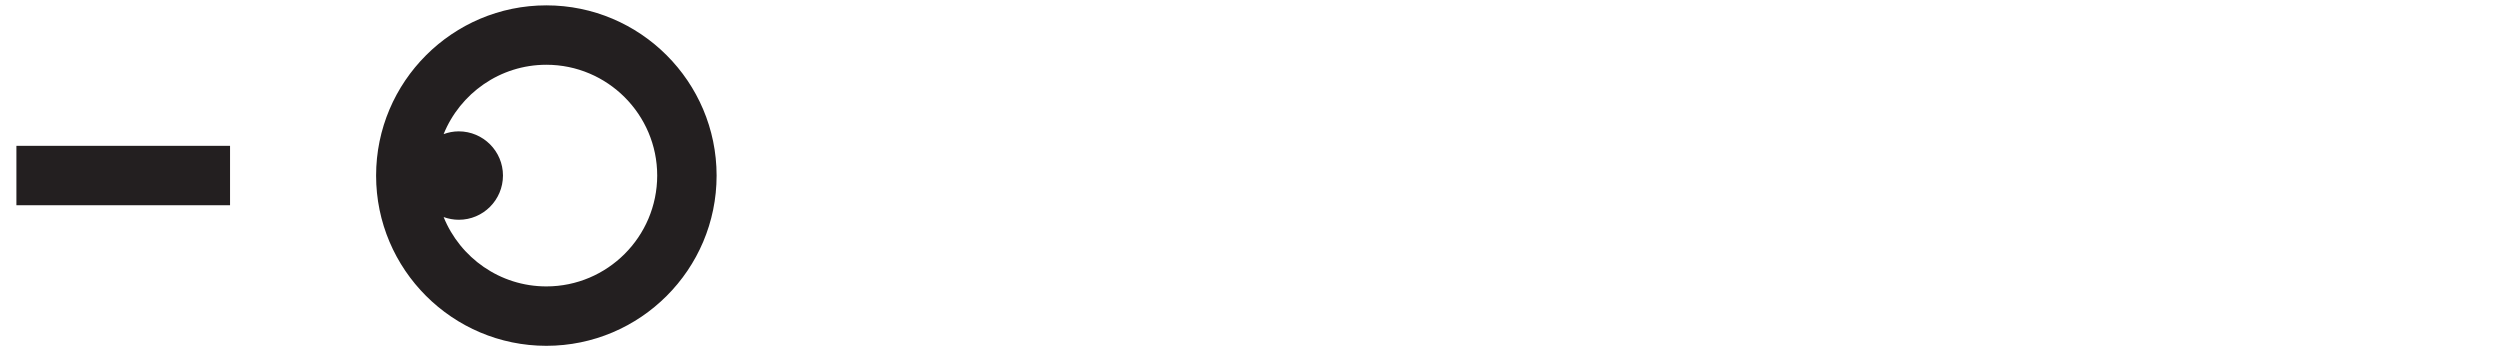
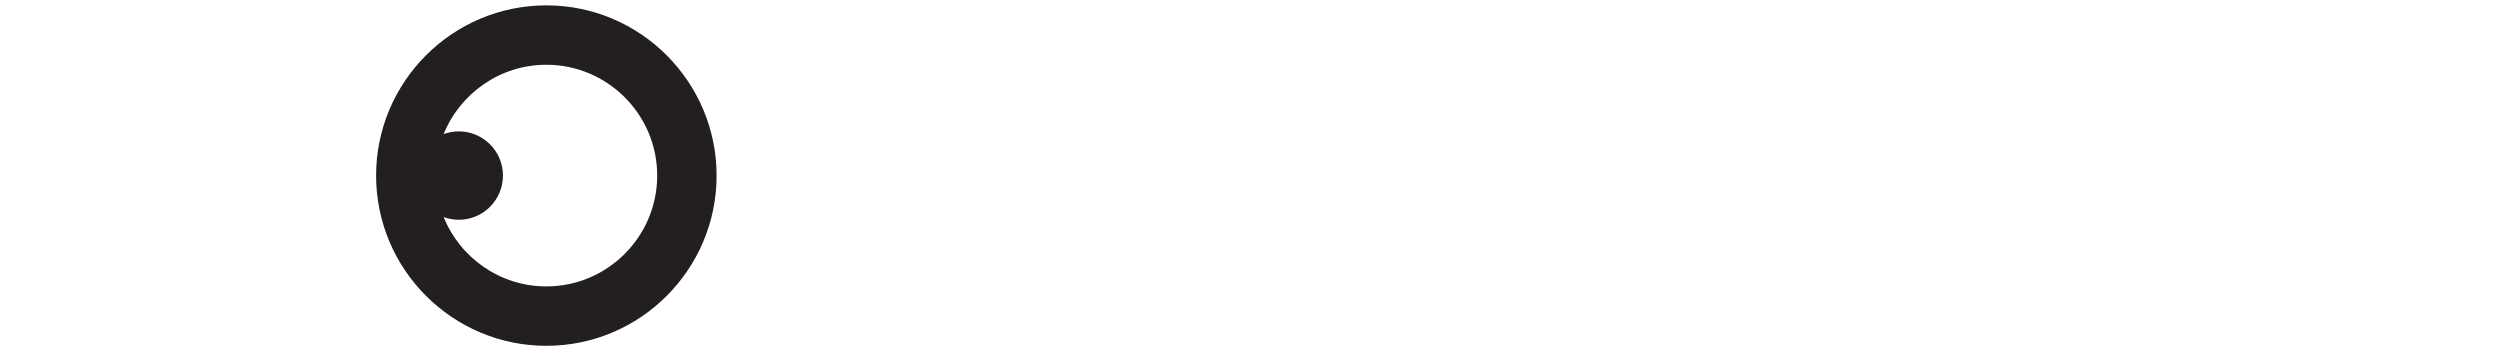
<svg xmlns="http://www.w3.org/2000/svg" version="1.1" id="Layer_1" x="0px" y="0px" viewBox="0 0 452.41 65.87" style="enable-background:new 0 0 452.41 65.87;" xml:space="preserve">
  <style type="text/css">
	.st0{fill:#231F20;}
</style>
  <g>
    <path d="M41.38,195.5c0.18,0.5,0.3,0.84,0.42,1.16c0.29,0.76,0.24,1.21-0.14,1.51c-0.51,0.39-1.15,0.31-1.77-0.23   c-0.82-0.71-1.38-1.57-1.81-2.57c-0.27-0.62-0.68-1.2-1.11-1.72c-0.16-0.2-0.64-0.33-0.84-0.23c-0.2,0.1-0.27,0.52-0.34,0.82   c-0.04,0.16,0.04,0.36,0.1,0.53c0.9,2.4,1.26,4.93,1.76,7.43c0.21,1.03,0.91,1.96,1.41,2.93c0.17,0.32,0.44,0.59,0.58,0.92   c0.29,0.66-0.02,1.42-0.67,1.77c-0.64,0.35-1.23,0.17-1.7-0.48c-0.51-0.7-1.05-1.39-1.57-2.09c-0.26-0.35-0.61-0.67-0.77-1.06   c-0.76-1.94-2.22-3.41-3.32-5.11c-0.31-0.49-0.51-1.05-0.83-1.53c-0.16-0.24-0.48-0.55-0.7-0.54c-0.23,0.01-0.52,0.35-0.65,0.61   c-0.55,1.19-1.05,2.4-1.56,3.6c-0.14,0.34-0.29,0.68-0.37,1.03c-0.45,2-1.22,3.87-2.11,5.72c-0.93,1.94-1.67,3.96-2.4,5.99   c-0.37,1.02-0.52,2.12-0.77,3.18c-0.27,1.14-1.22,1.6-2.23,1.08c-0.62-0.33-1.02-1.24-0.55-2.01c0.91-1.51,0.74-3.34,1.64-4.84   c0.24-0.39,0.2-0.99,0.19-1.49c-0.01-0.48,0.11-0.82,0.44-1.17c0.69-0.72,0.76-1.31,0.2-2.14c-0.39-0.57-0.39-1.13-0.32-1.77   c0.11-0.94,0.28-1.91,0.14-2.82c-0.22-1.47,0.15-2.81,0.52-4.17c0.1-0.38,0.19-0.79,0.14-1.17c-0.03-0.24-0.29-0.58-0.5-0.64   c-0.2-0.05-0.52,0.17-0.71,0.36c-0.36,0.36-0.62,0.83-1,1.15c-0.38,0.33-0.83,0.6-1.3,0.78c-0.47,0.19-0.94,0.07-1.27-0.37   c-0.32-0.42-0.34-0.94-0.03-1.43c0.06-0.09,0.11-0.19,0.19-0.26c1.07-0.94,2.14-1.87,3.21-2.8c0.19-0.17,0.45-0.29,0.58-0.49   c0.18-0.29,0.45-0.72,0.35-0.94c-0.14-0.3-0.57-0.6-0.91-0.64c-0.87-0.11-1.75-0.09-2.62-0.1c-1.05-0.02-1.46-0.31-1.73-1.29   c-0.15-0.51,0.08-0.88,0.61-0.89c0.98-0.03,1.97-0.04,2.95-0.01c0.35,0.01,0.71,0.16,1.03,0.31c0.94,0.45,1.61,0.41,2.09-0.16   c0.49-0.59,0.5-1.51-0.08-2.21c-0.56-0.67-1.19-1.29-1.82-1.89c-0.53-0.5-1.12-0.93-1.69-1.39c-0.67-0.56-0.86-1.13-0.55-1.68   c0.32-0.57,1.28-0.85,1.95-0.51c0.45,0.23,0.85,0.57,1.25,0.88c0.2,0.15,0.35,0.37,0.55,0.53c0.71,0.58,1.17,0.44,1.45-0.44   c0.12-0.38,0.25-0.79,0.23-1.17c-0.09-1.79,0.49-3.44,1.05-5.09c0.05-0.14,0.1-0.29,0.07-0.43c-0.29-1.45-0.06-3-0.93-4.34   c-0.18-0.28-0.29-0.74-0.19-1.03c0.12-0.37,0.44-0.78,0.78-0.94c0.23-0.11,0.67,0.12,0.97,0.28c0.18,0.09,0.3,0.32,0.41,0.5   c0.16,0.28,0.37,0.57,0.43,0.88c0.48,2.57,1.64,4.88,2.7,7.24c0.42,0.93,0.78,1.89,1.17,2.83c0.07,0.17,0.15,0.34,0.25,0.49   c0.4,0.6,0.88,0.69,1.33,0.14c2.04-2.47,4.17-4.87,5.2-8.01c0.41-1.24,1.04-2.41,1.54-3.62c0.15-0.37,0.22-0.77,0.35-1.14   c0.15-0.44,0.38-0.87,0.47-1.32c0.31-1.57,1.47-2.77,1.76-4.37c0.26-1.38,0.88-2.69,1.27-4.06c0.16-0.54,0.16-1.14,0.21-1.71   c0.04-0.44,0.03-0.88,0.07-1.31c0.06-0.66,0.45-1.03,1.05-1.26c0.45-0.17,0.84-0.08,1.07,0.26c0.49,0.73,0.89,1.52,0.65,2.46   c-0.37,1.48-0.84,2.95-0.86,4.49c-0.02,0.97,0.01,1.94,0.01,2.92c0,0.25,0.03,0.52-0.04,0.76c-0.53,1.8-0.2,3.59-0.05,5.41   c0.11,1.4-0.11,2.83-0.21,4.24c-0.09,1.31-0.19,2.61-0.32,3.92c-0.11,1.16-0.22,2.32-0.4,3.47c-0.18,1.15-0.2,2.23,0.55,3.23   c0.34,0.45,0.49,1.04,0.7,1.58c0.15,0.37,0.18,0.81,0.39,1.13c0.63,0.96,0.34,1.89-0.01,2.82c-0.29,0.78-0.75,0.95-1.56,0.7   c-0.35-0.11-0.7-0.2-1.04-0.33c-0.38-0.15-0.74-0.14-0.98,0.2c-0.29,0.42-0.03,0.75,0.27,1.05c0.21,0.21,0.4,0.42,0.62,0.62   c0.34,0.3,0.47,0.67,0.26,1.08c-0.21,0.4-0.55,0.7-1.05,0.65C42.27,195.67,41.95,195.6,41.38,195.5z M43.44,169.91   c0-0.07,0-0.15,0-0.22c0-0.47-0.13-0.89-0.64-1.01c-0.56-0.13-0.78,0.29-0.95,0.71c-0.26,0.64-0.49,1.3-0.73,1.94   c-0.73,1.94-1.4,3.91-2.2,5.82c-0.58,1.37-1.32,2.68-1.99,4.01c-0.36,0.72-0.24,1.07,0.51,1.34c0.24,0.09,0.5,0.12,0.74,0.19   c0.59,0.17,1.18,0.35,1.76,0.54c0.31,0.1,0.6,0.28,0.91,0.37c0.81,0.24,1.18,0.04,1.29-0.79c0.2-1.44,0.36-2.88,0.5-4.33   c0.11-1.05,0.14-2.11,0.24-3.16c0.17-1.77,0.38-3.54,0.56-5.3C43.45,169.99,43.44,169.95,43.44,169.91z M23.46,203.46   c0.01,0,0.03,0.01,0.04,0.01c0,0.36-0.03,0.73,0.01,1.09c0.02,0.15,0.16,0.4,0.27,0.41c0.18,0.03,0.49-0.04,0.57-0.17   c0.21-0.37,0.35-0.78,0.49-1.19c0.54-1.58,1.01-3.18,1.61-4.74c0.47-1.22,1.1-2.37,1.61-3.58c0.13-0.31,0.2-0.77,0.05-1.03   c-0.37-0.66-0.82-1.3-1.35-1.83c-0.54-0.54-1.15-0.4-1.54,0.27c-0.64,1.07-1.1,2.21-1.07,3.5c0.02,0.76,0.05,1.53-0.03,2.29   C23.93,200.15,23.68,201.8,23.46,203.46z M39.8,189.48c0.01-0.05,0.03-0.09,0.04-0.14c0.15,0,0.29,0.01,0.44,0   c0.91-0.04,1.18-0.38,1.09-1.31c-0.03-0.32,0-0.65,0.04-0.97c0.11-0.85-0.09-1.21-0.9-1.47c-1.14-0.36-2.29-0.69-3.43-1.05   c-0.54-0.17-1.07-0.12-1.41,0.28c-0.43,0.52-0.84,1.1-1.07,1.73c-0.28,0.77,0.19,1.42,0.98,1.65c0.62,0.19,1.24,0.39,1.87,0.57   C38.22,189.02,39.01,189.25,39.8,189.48z M27.35,178.18c-0.63,0.37-0.64,0.94-0.73,1.47c-0.2,1.11-0.36,2.22-0.57,3.32   c-0.21,1.14,0.31,2.1,1.4,2.49c0.84,0.3,1.39-0.1,1.26-0.98c-0.06-0.38-0.11-0.72,0.16-1.01c0.57-0.6,0.43-1.24,0.18-1.93   c-0.19-0.54-0.32-1.11-0.46-1.66C28.4,179.16,28.16,178.49,27.35,178.18z M29.45,188.4c-0.67,0.02-1.15,0.5-1.11,1.09   c0.04,0.55,0.71,1.1,1.32,1.1c0.65,0,1.15-0.47,1.13-1.06C30.77,188.83,30.22,188.37,29.45,188.4z M32.97,193.93   c-0.02-0.12-0.03-0.26-0.06-0.4c-0.13-0.58-0.5-0.85-0.99-0.75c-0.4,0.09-0.7,0.55-0.64,0.99c0.07,0.52,0.63,1.14,1.02,1.15   C32.68,194.92,32.97,194.51,32.97,193.93z" />
    <path d="M-34.27,172.94c-0.11,0.49-0.15,0.9-0.29,1.27c-0.55,1.47-1.12,2.93-1.7,4.38c-0.12,0.3-0.29,0.59-0.49,0.85   c-1.32,1.67-2.13,3.65-3.19,5.47c-1.12,1.93-1.59,4.16-2.9,6c-0.06,0.09-0.13,0.19-0.14,0.3c-0.21,1.56-1.23,2.78-1.7,4.23   c-0.15,0.46-0.27,0.88-0.08,1.38c0.21,0.52,0.08,0.99-0.4,1.36c-0.54,0.41-0.9,0.94-0.96,1.65c-0.02,0.21-0.11,0.44-0.23,0.61   c-1.03,1.45-1.42,3.18-2.05,4.8c-0.24,0.61-0.52,1.21-0.86,1.76c-0.53,0.85-1.38,0.94-2.12,0.25c-1.07-0.99-1.68-2.29-2.22-3.6   c-0.59-1.41-1.07-2.86-1.61-4.29c-0.21-0.57-0.4-0.65-1.01-0.42c-0.34,0.13-0.67,0.29-0.99,0.46c-2.61,1.44-5.43,2.26-8.34,2.83   c-1.18,0.23-2.34,0.53-3.51,0.79c-0.28,0.06-0.57,0.16-0.85,0.14c-0.81-0.05-1.15-0.85-0.82-1.74c0.44-1.19,0.8-2.41,1.27-3.59   c0.48-1.21,1.05-2.38,1.57-3.57c0.15-0.33,0.32-0.66,0.39-1.01c0.41-1.89,0.77-3.79,1.73-5.51c0.21-0.38,0.34-0.82,0.42-1.24   c0.46-2.63,1.3-5.15,2.09-7.68c0.32-1.04,0.49-2.12,0.75-3.18c0.45-1.87,0.94-3.73,1.37-5.61c0.11-0.48,0.09-1,0.05-1.49   c-0.18-2.02,0.18-3.92,1.12-5.71c0.21-0.4,0.46-0.79,1.01-0.58c0.52,0.19,0.72,0.63,0.68,1.14c-0.05,0.54-0.23,1.07-0.28,1.61   c-0.08,0.94-0.06,1.89-0.16,2.83c-0.14,1.45-0.31,2.89-0.53,4.33c-0.11,0.75-0.36,1.48-0.54,2.23c-0.09,0.35-0.23,0.71-0.23,1.07   c-0.02,1.72-0.76,3.25-1.23,4.85c-0.18,0.63-0.38,1.26-0.55,1.89c-0.37,1.33-0.71,2.68-1.08,4.01c-0.63,2.24-1.22,4.5-1.93,6.71   c-0.44,1.38-1.08,2.71-1.63,4.06c-0.29,0.71-0.6,1.41-0.86,2.13c-0.29,0.82-0.02,1.11,0.89,1.06c1.59-0.09,3.05-0.7,4.52-1.21   c1.65-0.58,3.27-1.26,4.87-1.97c0.51-0.23,0.94-0.65,1.35-1.05c0.31-0.3,0.59-0.67,0.77-1.06c0.24-0.51,0.55-1.09,0.51-1.62   c-0.2-3.12,0.82-5.95,1.91-8.79c0.84-2.18,1.76-4.32,2.92-6.35c0.58-1.01,1.08-2.07,1.72-3.04c0.54-0.81,1.24-1.52,1.88-2.26   c0.38-0.44,0.76-0.89,1.18-1.3c0.31-0.29,0.65-0.62,1.03-0.75c0.66-0.22,1.07-0.6,1.22-1.27c0.19-0.87,0.75-1.13,1.58-1.19   c0.64-0.05,1.25-0.34,1.89-0.47c0.38-0.08,0.86-0.24,1.14-0.09c1.27,0.7,2.65,1.36,3.14,2.88   C-34.55,171.37-34.43,172.2-34.27,172.94z M-36.51,173.05c-0.06-0.5-0.07-0.8-0.14-1.08c-0.11-0.43-0.28-0.89-0.82-0.88   c-0.5,0.01-0.62,0.43-0.71,0.84c-0.1,0.42-0.14,0.88-0.31,1.27c-0.7,1.52-1.44,3.02-2.18,4.52c-0.14,0.29-0.35,0.56-0.48,0.86   c-1.26,2.93-3.23,5.45-4.84,8.18c-0.87,1.47-1.85,2.88-2.8,4.31c-0.34,0.51-0.71,1.01-1.08,1.49c-0.78,1.01-1.63,1.97-2.33,3.03   c-0.73,1.1-1.05,2.35-0.63,3.65c0.5,1.56,1.06,3.1,1.65,4.62c0.1,0.25,0.46,0.53,0.71,0.54c0.37,0.01,0.5-0.37,0.47-0.73   c-0.06-0.89,0.17-1.65,0.86-2.25c0.13-0.11,0.21-0.3,0.27-0.47c0.56-1.53,1.11-3.07,1.66-4.61c0.32-0.89,0.64-1.77,0.96-2.66   c0.17-0.48,0.33-0.96,0.53-1.43c0.52-1.2,1.06-2.38,1.6-3.57c0.24-0.53,0.51-1.05,0.75-1.58c0.21-0.46,0.37-0.96,0.6-1.41   c0.85-1.61,1.74-3.19,2.57-4.8c0.94-1.83,2.47-3.35,2.93-5.44c0.01-0.07,0.09-0.12,0.11-0.19   C-36.93,174.47-36.69,173.67-36.51,173.05z M-51.96,191.29c0.42-0.28,0.71-0.39,0.86-0.6c0.46-0.61,0.89-1.25,1.3-1.89   c0.62-0.99,1.21-1.99,1.81-2.99c0.42-0.68,0.83-1.37,1.26-2.04c0.84-1.28,1.61-2.61,2.57-3.79c0.67-0.81,1.18-1.65,1.48-2.64   c0.11-0.35,0.21-0.73,0.43-1c0.99-1.24,1.18-2.81,1.75-4.21c0.19-0.46,0.32-0.96-0.2-1.27c-0.47-0.28-0.86,0.09-1.14,0.39   c-1.07,1.14-2.27,2.21-3.1,3.52c-1.43,2.27-2.62,4.7-3.91,7.06c-0.02,0.03-0.02,0.07-0.04,0.1c-0.78,1.84-1.59,3.68-2.34,5.54   c-0.35,0.88-0.6,1.79-0.84,2.71C-52.12,190.46-52.01,190.78-51.96,191.29z" />
-     <path d="M-16.49,148.6c0.08,0.57,0.22,1.15,0.22,1.72c0,1.01,0.04,2.06-0.18,3.03c-0.4,1.74-0.43,3.46-0.23,5.2   c0.02,0.18,0.05,0.37,0.03,0.55c-0.37,2.8,0.2,5.59,0.12,8.39c-0.07,2.28,0.25,4.58,0.36,6.87c0.09,2,0.18,4,0.17,6   c0,1.89-0.2,3.78-0.17,5.67c0.03,1.56,0.25,3.11,0.4,4.67c0.17,1.81,0.36,3.62,0.51,5.43c0.08,0.94,0.11,1.89,0.16,2.84   c0.03,0.67,0.34,1.16,0.9,1.54c0.74,0.5,0.75,0.65,0.42,1.44c-0.18,0.43-0.32,0.89-0.48,1.33c-0.27,0.75-0.89,1.2-1.56,1.12   c-0.65-0.08-1.22-0.59-1.14-1.38c0.14-1.35-0.37-2.57-0.52-3.86c-0.17-1.48-0.17-2.98-0.26-4.47c-0.05-0.76-0.12-1.52-0.21-2.28   c-0.18-1.51-0.42-3.02-0.57-4.54c-0.07-0.68-0.05-1.39-0.01-2.07c0.22-3.09,0.27-6.18,0.03-9.28c-0.11-1.49-0.09-2.99-0.1-4.49   c0-0.43,0.1-0.87,0.13-1.3c0.02-0.39,0.08-0.81-0.03-1.18c-0.47-1.62-0.23-3.25-0.17-4.89c0.02-0.5,0.01-1.02-0.11-1.5   c-0.14-0.55-0.66-0.63-0.95-0.14c-0.27,0.46-0.47,1-0.53,1.53c-0.17,1.37-0.28,2.75-0.86,4.04c-0.24,0.54-0.11,1.07,0.37,1.49   c0.25,0.21,0.47,0.47,0.65,0.73c0.43,0.63,0.3,1.3-0.39,1.52c-1.71,0.55-2.44,1.78-2.74,3.46c-0.33,1.79-0.82,3.55-1.18,5.33   c-0.23,1.14-0.27,2.32-0.57,3.44c-0.47,1.72-1.08,3.4-1.63,5.1c-0.07,0.21-0.16,0.42-0.17,0.63c-0.05,1.97-1.05,3.62-1.82,5.34   c-0.47,1.06-0.97,2.12-1.54,3.13c-0.67,1.19-2.07,1.56-3.17,0.77c-0.66-0.47-1.34-1.1-1.69-1.81c-0.88-1.78-1.4-3.7-0.89-5.71   c0.86-3.42,1.5-6.92,2.99-10.13c1.02-2.2,2.07-4.45,4.18-5.91c0.18-0.12,0.35-0.28,0.45-0.46c0.78-1.29,2.01-2.11,3.14-3.01   c0.98-0.79,1.49-1.78,1.7-2.96c0.18-0.96,0.17-1.97,0.77-2.81c0.08-0.11,0.12-0.28,0.1-0.42c-0.13-1.07,0.39-1.98,0.71-2.94   c0.37-1.14,0.62-2.31,0.93-3.46c0.22-0.81,0.39-1.64,0.68-2.42c0.52-1.38,0.69-2.82,0.85-4.27c0.04-0.36,0.09-0.73,0.21-1.07   c0.2-0.55,0.2-1.08-0.03-1.6c-0.24-0.54-0.19-1.06,0.02-1.59c0.21-0.53,0.22-1.03-0.07-1.57c-0.15-0.28-0.14-0.71-0.06-1.03   c0.15-0.61,0.02-1.13-0.24-1.68c-0.25-0.55-0.41-1.15-0.55-1.75c-0.22-0.92-0.4-1.85-0.58-2.78c-0.06-0.32-0.1-0.67-0.03-0.97   c0.15-0.63,0.88-0.94,1.49-0.63c0.63,0.32,1.13,0.78,1.39,1.48C-17.28,141.6-16.37,146.88-16.49,148.6z M-33.98,193.71   c0.27,0.97,0.56,2.05,0.88,3.12c0.11,0.38,0.4,0.6,0.82,0.62c0.45,0.02,0.79-0.16,0.98-0.56c0.16-0.33,0.26-0.68,0.39-1.02   c0.13-0.34,0.28-0.67,0.41-1c0.38-0.95,0.81-1.87,1.12-2.84c0.4-1.25,0.71-2.52,1.03-3.8c0.23-0.91,0.41-1.84,0.64-2.75   c0.13-0.49,0.34-0.95,0.48-1.44c0.18-0.66,0.35-1.33,0.48-2c0.09-0.43,0.06-0.88,0.18-1.3c0.29-0.97,0.65-1.92,0.95-2.9   c0.14-0.47,0.45-1.06-0.15-1.38c-0.52-0.27-0.85,0.26-1.16,0.59c-1.66,1.78-3.01,3.78-3.9,6.04c-0.61,1.55-1.34,3.07-1.59,4.76   c-0.1,0.68-0.32,1.34-0.5,2C-33.27,191.1-33.6,192.33-33.98,193.71z" />
-     <path d="M-10.94,199.01c0.05-1.26,0.44-2.84,1.01-4.39c0.24-0.65,0.44-1.31,0.63-1.98c0.89-3.21,2.09-6.27,3.94-9.08   c1.25-1.9,2.84-3.38,4.54-4.82c0.91-0.76,1.81-1.54,2.49-2.57c0.48-0.73,1.36-1.29,2.36-1.06c0.77,0.17,1.25-0.09,1.66-0.69   c0.2-0.3,0.45-0.58,0.72-0.82c0.59-0.51,1.38-0.52,2.01-0.07c0.6,0.43,0.71,1.01,0.24,1.59c-0.61,0.75-1.3,1.29-2.39,1.31   c-1.09,0.02-1.98,0.71-2.77,1.39c-1.04,0.9-2.01,1.9-3,2.86c-0.11,0.1-0.2,0.22-0.33,0.29c-1.57,0.88-2.44,2.35-3.33,3.82   c-0.3,0.49-0.73,0.91-1.04,1.4c-0.92,1.45-1.66,2.97-1.99,4.69c-0.18,0.91-0.75,1.75-0.99,2.65c-0.55,2.07-1.03,4.17-1.49,6.26   c-0.19,0.85,0.13,1.56,0.85,2.1c1.6,1.2,3.29,1.87,5.3,1.12c0.34-0.13,0.71-0.17,1.06-0.26c0.76-0.2,1.39-0.6,1.9-1.21   c0.3-0.35,0.65-0.74,1.07-0.9c1.21-0.46,1.91-1.41,2.6-2.41c0.45-0.66,0.97-1.27,1.46-1.89c0.96-1.19,1.95-2.35,2.86-3.58   c0.25-0.34,0.3-0.88,0.35-1.33c0.06-0.63,0.29-1.13,0.81-1.47c0.86-0.57,1.83-0.12,1.88,0.93c0.02,0.38-0.09,0.8-0.26,1.14   c-0.57,1.17-1.13,2.37-1.83,3.47c-0.56,0.88-1.27,1.69-2.02,2.43c-1.53,1.51-3.09,2.99-4.72,4.39c-1.04,0.9-2.19,1.7-3.35,2.45   c-1.12,0.72-2.41,1.15-3.74,1.01c-2.49-0.26-4.63-1.2-5.94-3.51C-10.9,201.36-11,200.86-10.94,199.01z" />
-     <path d="M45.13,194.94c-0.43-0.02-0.79-0.38-0.76-0.75c0.04-0.44,0.55-0.98,0.91-0.93c0.47,0.07,0.65,0.4,0.65,0.85   C45.92,194.57,45.55,194.96,45.13,194.94z" />
  </g>
  <g id="XMLID_00000035499575608619479700000010808613380198666914_">
    <g>
-       <rect id="XMLID_00000036962023466710857760000011515268557750666391_" x="2.97" y="26.39" class="st0" width="38.66" height="10.75" />
      <path id="XMLID_00000036232095656257648690000006353249990917355659_" class="st0" d="M98.87,0.97    c-16.98,0-30.81,13.82-30.81,30.81c0,16.98,13.83,30.8,30.81,30.8c16.99,0,30.81-13.82,30.81-30.81    C129.67,14.79,115.86,0.97,98.87,0.97z M98.87,51.83c-8.4,0-15.61-5.2-18.59-12.55c0.86,0.31,1.78,0.49,2.75,0.49    c4.41,0,7.98-3.58,7.99-8c0-4.41-3.58-7.99-7.99-8c-0.97,0-1.89,0.18-2.75,0.5c2.98-7.35,10.19-12.55,18.59-12.55    c11.06,0,20.06,9,20.06,20.05C118.92,42.83,109.93,51.83,98.87,51.83z" />
    </g>
  </g>
</svg>